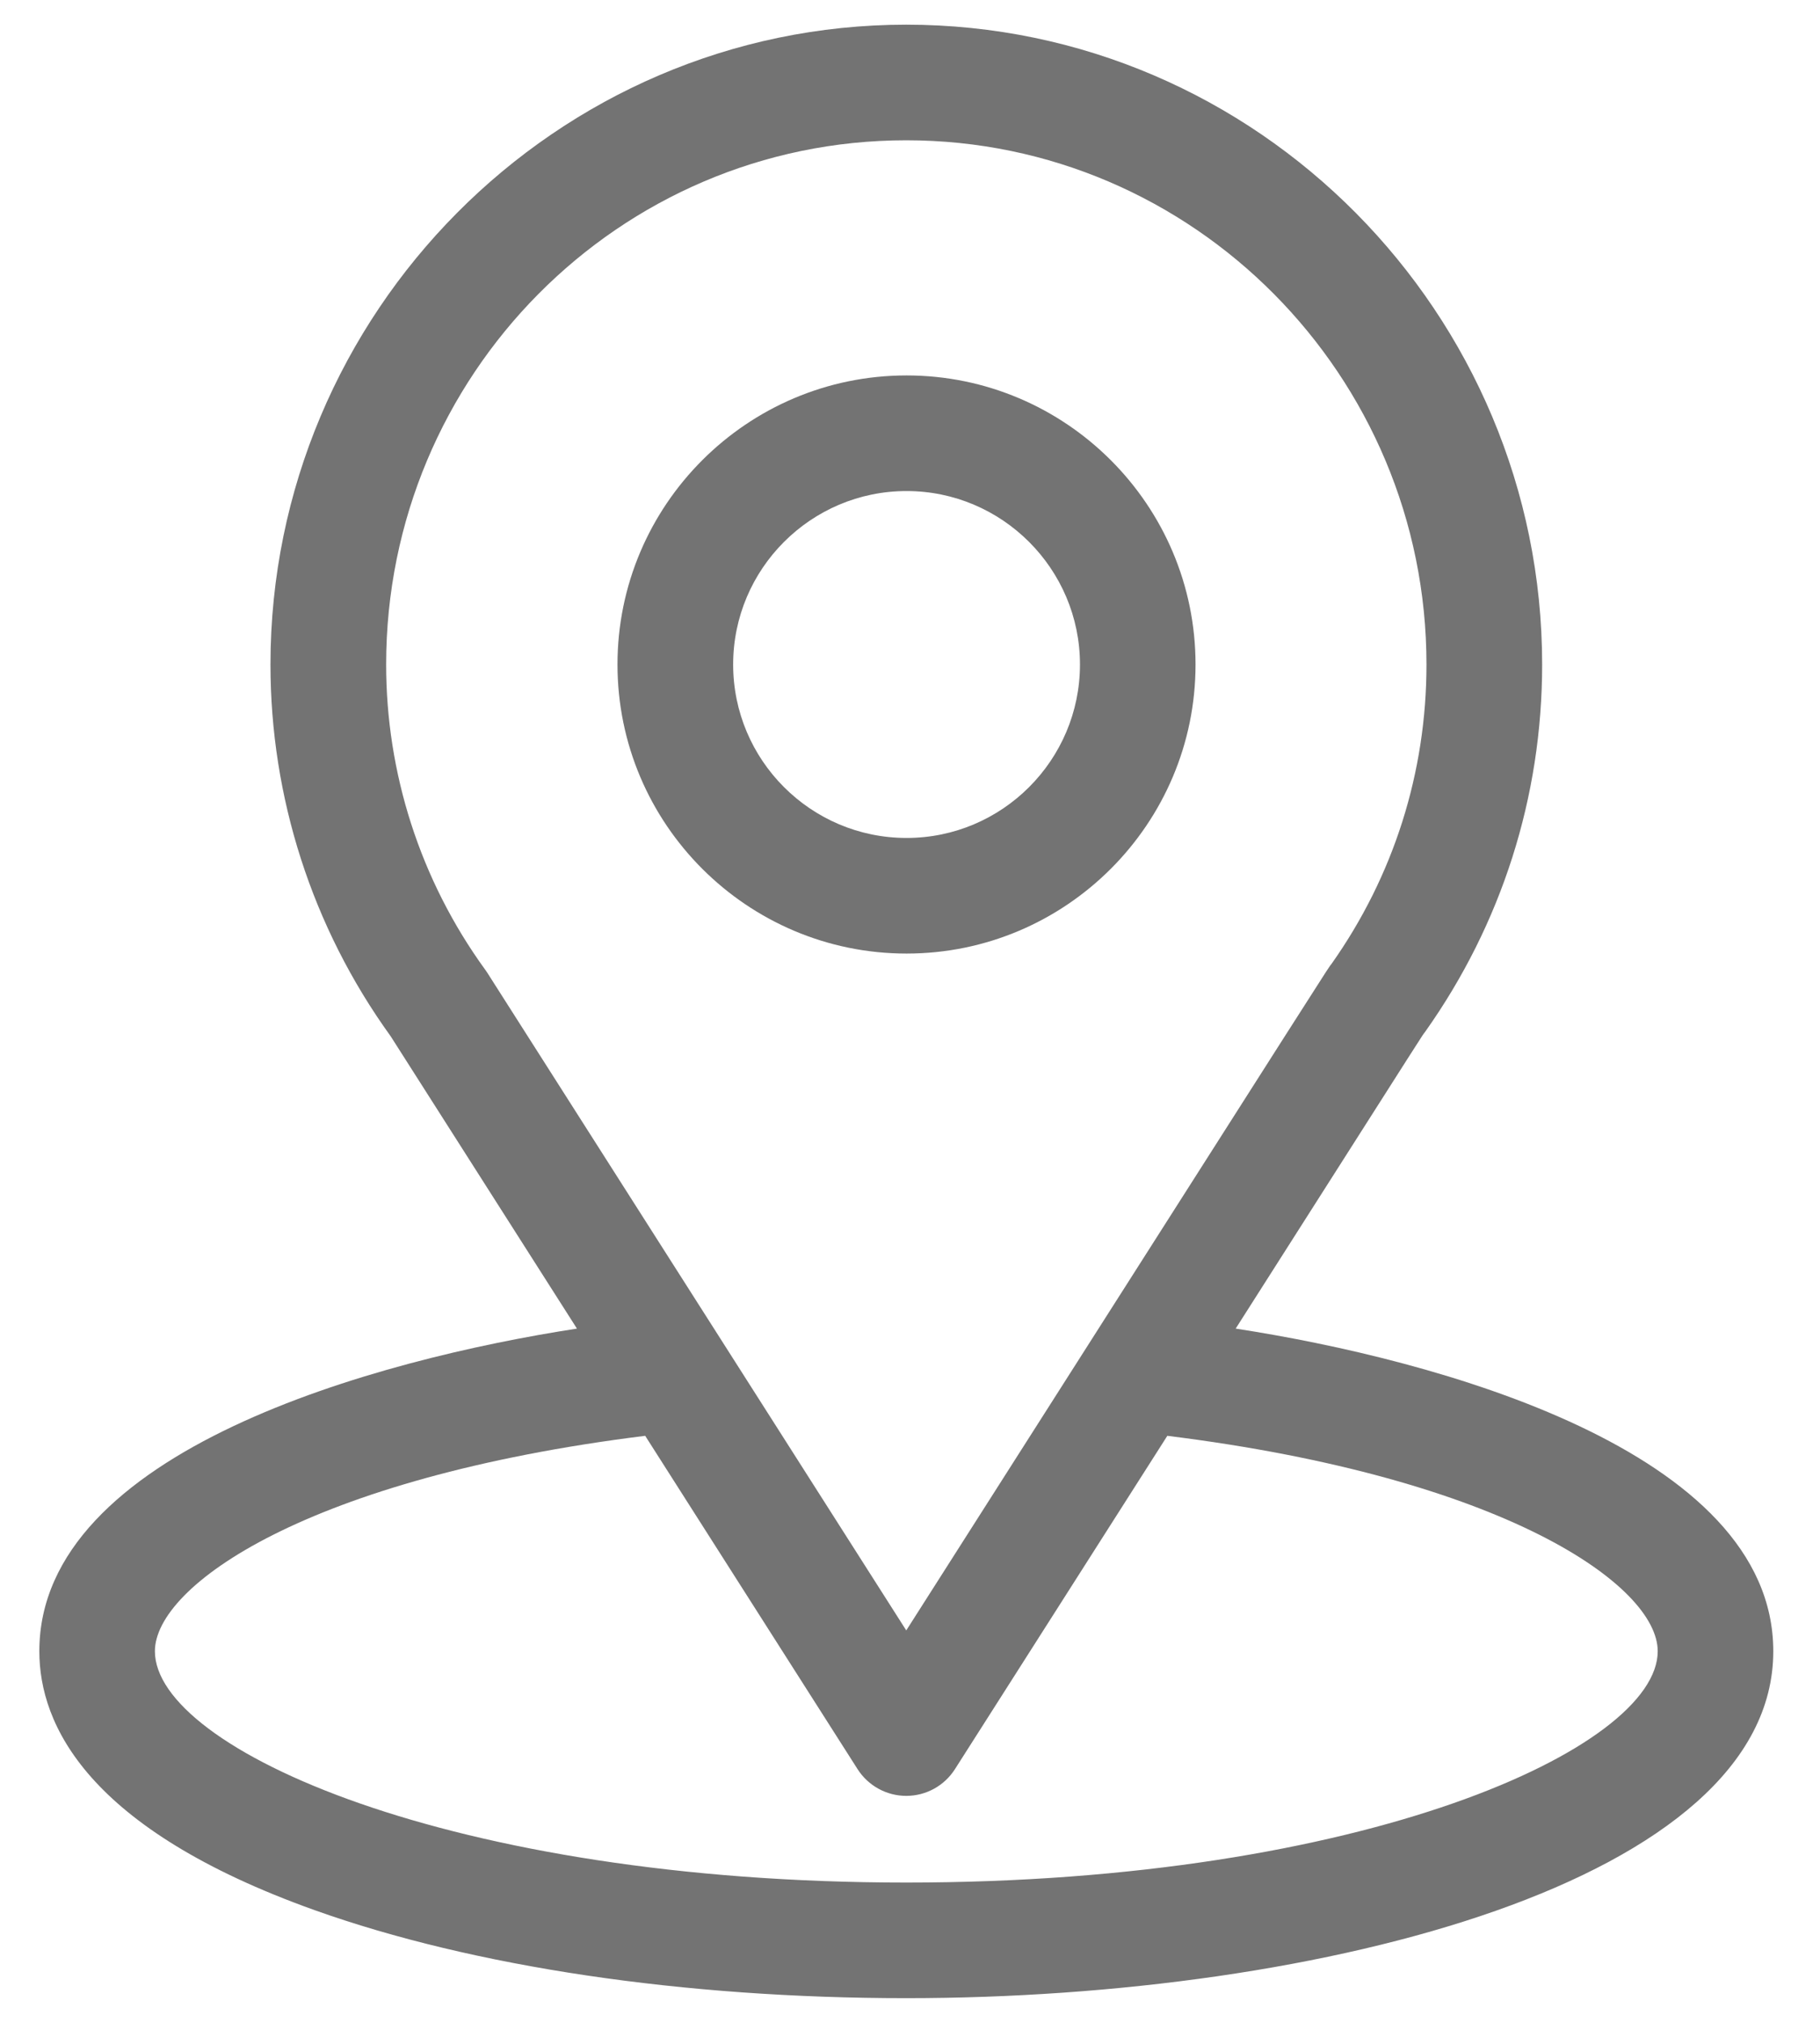
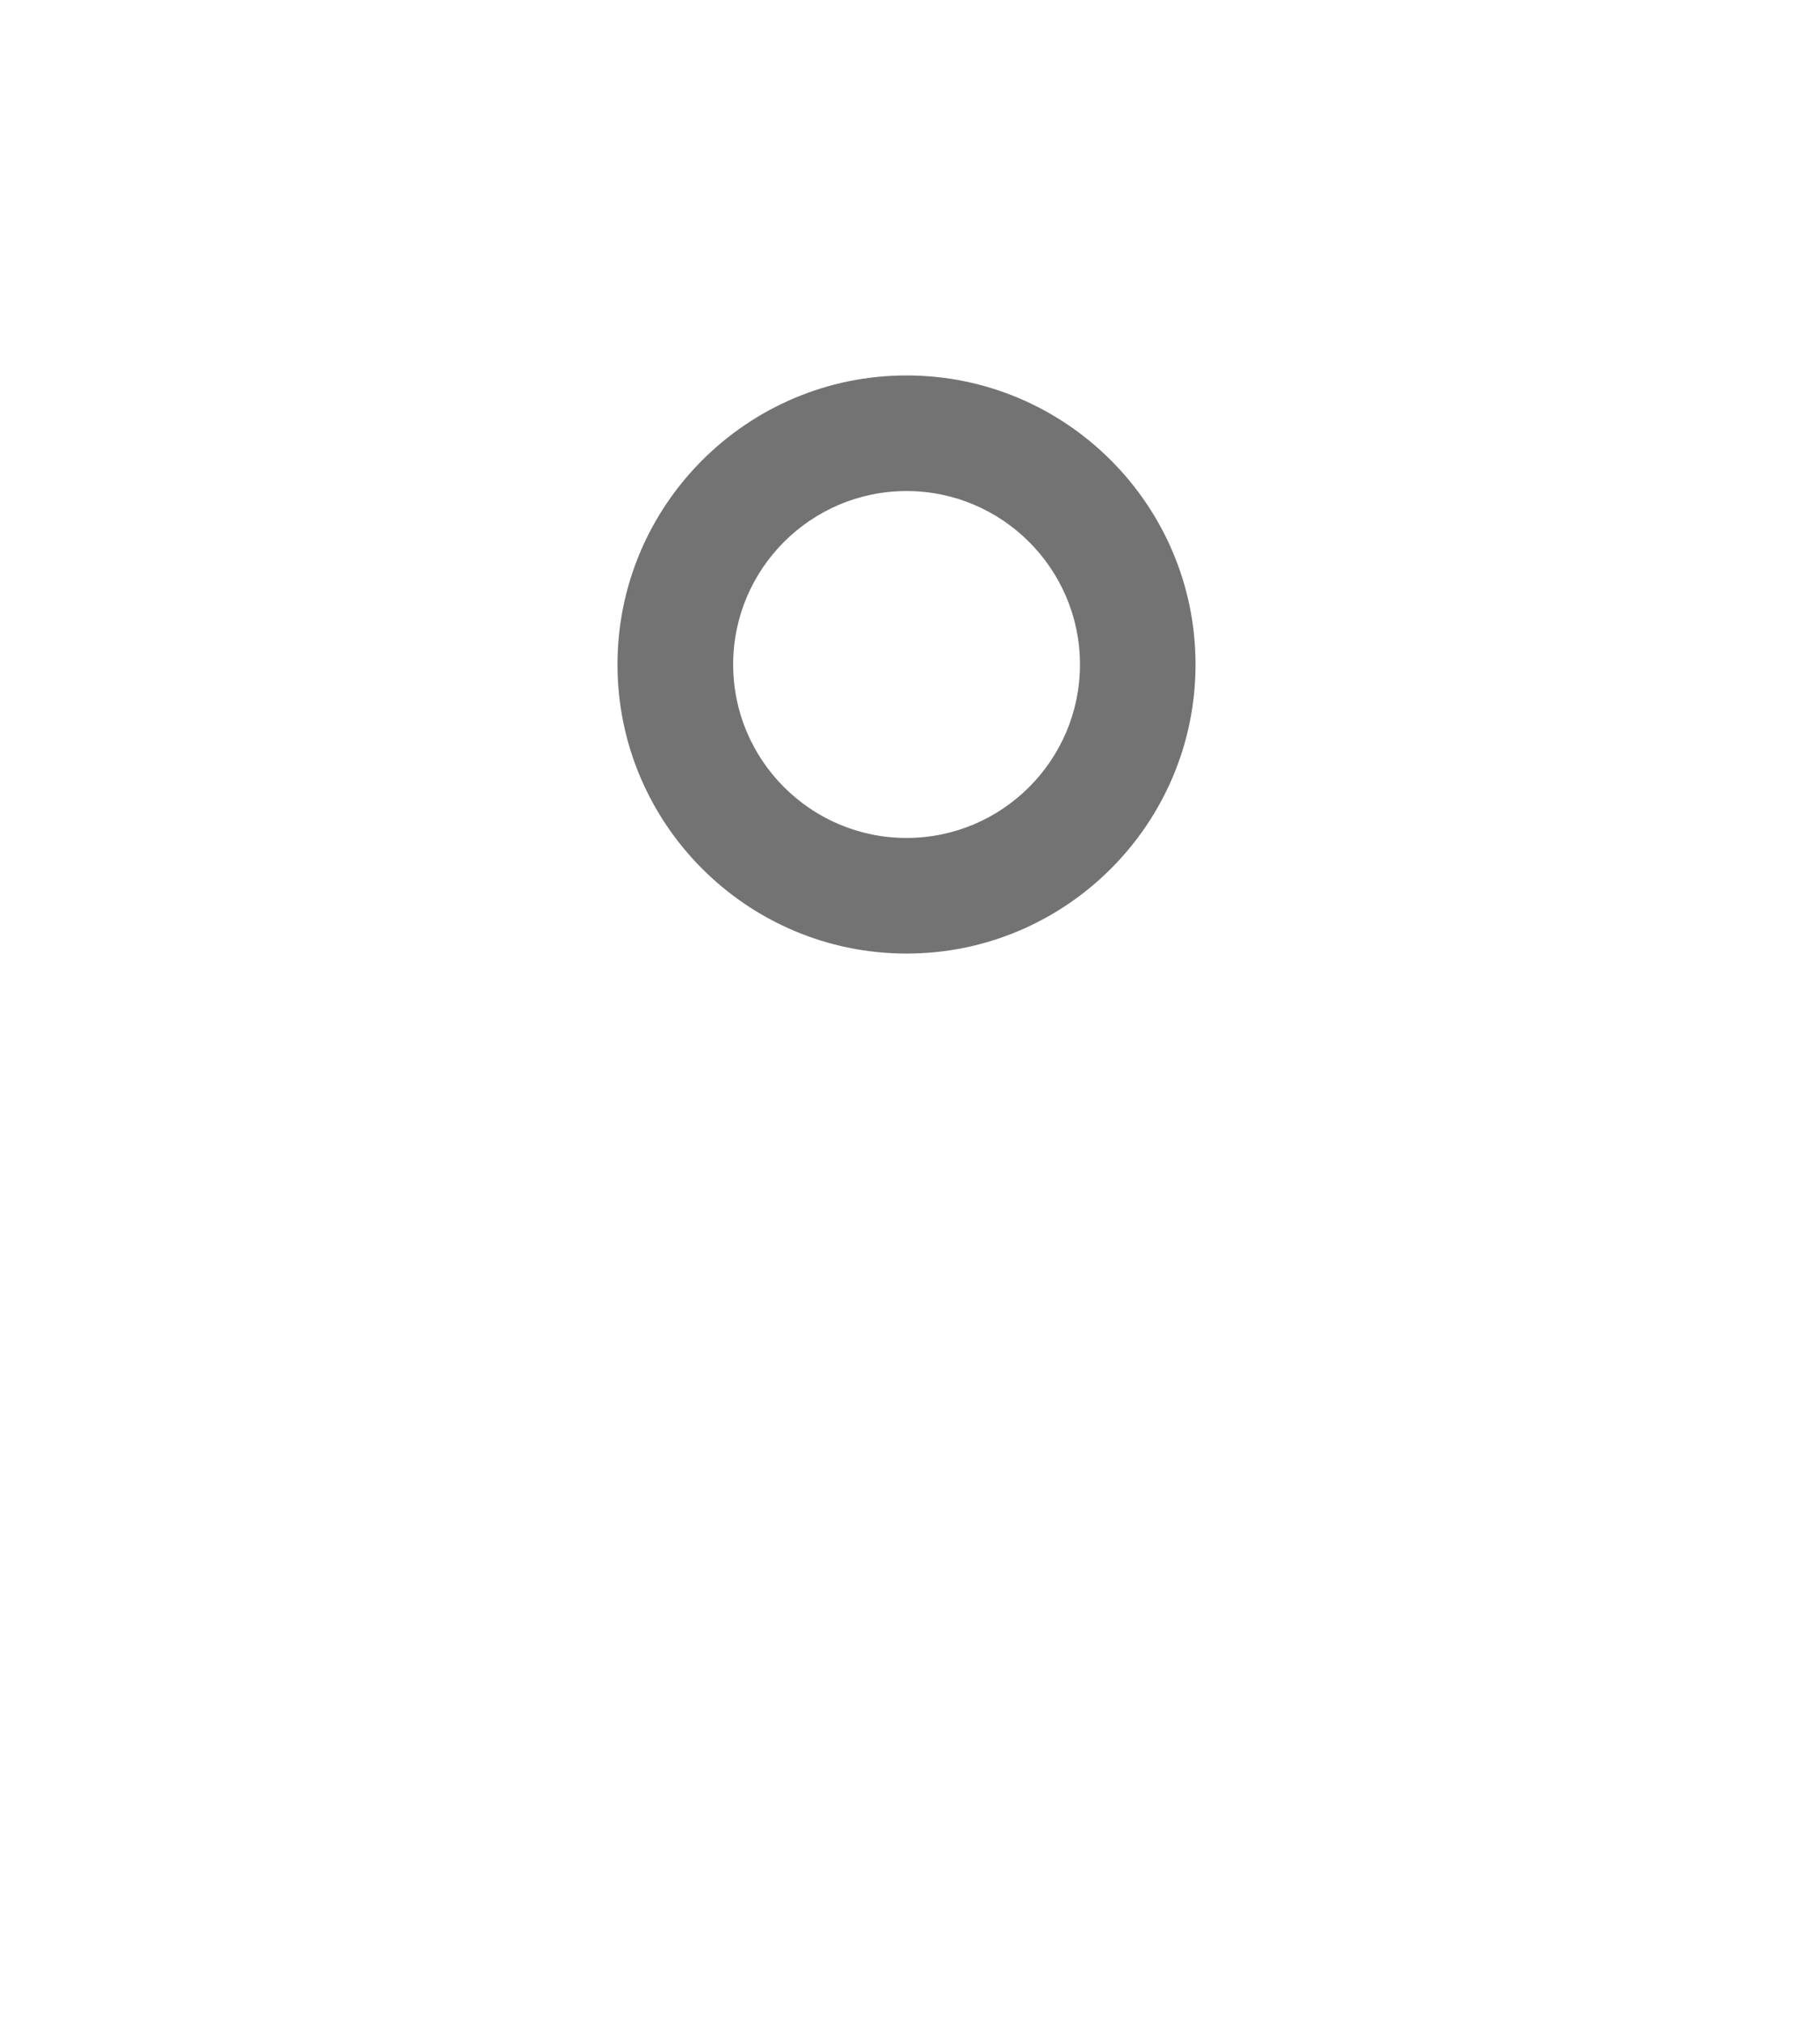
<svg xmlns="http://www.w3.org/2000/svg" width="18" height="20" viewBox="0 0 18 20" fill="none">
-   <path d="M12.221 13.136C14.297 9.878 14.036 10.284 14.096 10.2C14.852 9.133 15.252 7.878 15.252 6.57C15.252 3.102 12.437 0.244 8.963 0.244C5.501 0.244 2.675 3.096 2.675 6.57C2.675 7.878 3.083 9.165 3.864 10.246L5.706 13.136C3.736 13.439 0.389 14.341 0.389 16.326C0.389 17.05 0.861 18.082 3.112 18.886C4.684 19.447 6.762 19.756 8.963 19.756C13.08 19.756 17.538 18.595 17.538 16.326C17.538 14.34 14.194 13.439 12.221 13.136ZM4.819 9.617C4.813 9.607 4.806 9.598 4.799 9.588C4.15 8.694 3.819 7.635 3.819 6.57C3.819 3.711 6.121 1.387 8.963 1.387C11.8 1.387 14.108 3.712 14.108 6.57C14.108 7.637 13.784 8.66 13.169 9.53C13.114 9.603 13.401 9.157 8.963 16.12L4.819 9.617ZM8.963 18.613C4.467 18.613 1.532 17.291 1.532 16.326C1.532 15.678 3.04 14.612 6.381 14.196L8.481 17.491C8.586 17.656 8.768 17.756 8.963 17.756C9.159 17.756 9.34 17.656 9.445 17.491L11.545 14.196C14.887 14.612 16.395 15.678 16.395 16.326C16.395 17.283 13.486 18.613 8.963 18.613Z" fill="#737373" />
  <path d="M8.966 3.712C7.39 3.712 6.107 4.994 6.107 6.57C6.107 8.146 7.39 9.428 8.966 9.428C10.542 9.428 11.824 8.146 11.824 6.57C11.824 4.994 10.542 3.712 8.966 3.712ZM8.966 8.285C8.02 8.285 7.251 7.516 7.251 6.57C7.251 5.625 8.02 4.855 8.966 4.855C9.911 4.855 10.681 5.625 10.681 6.57C10.681 7.516 9.911 8.285 8.966 8.285Z" fill="#737373" />
</svg>